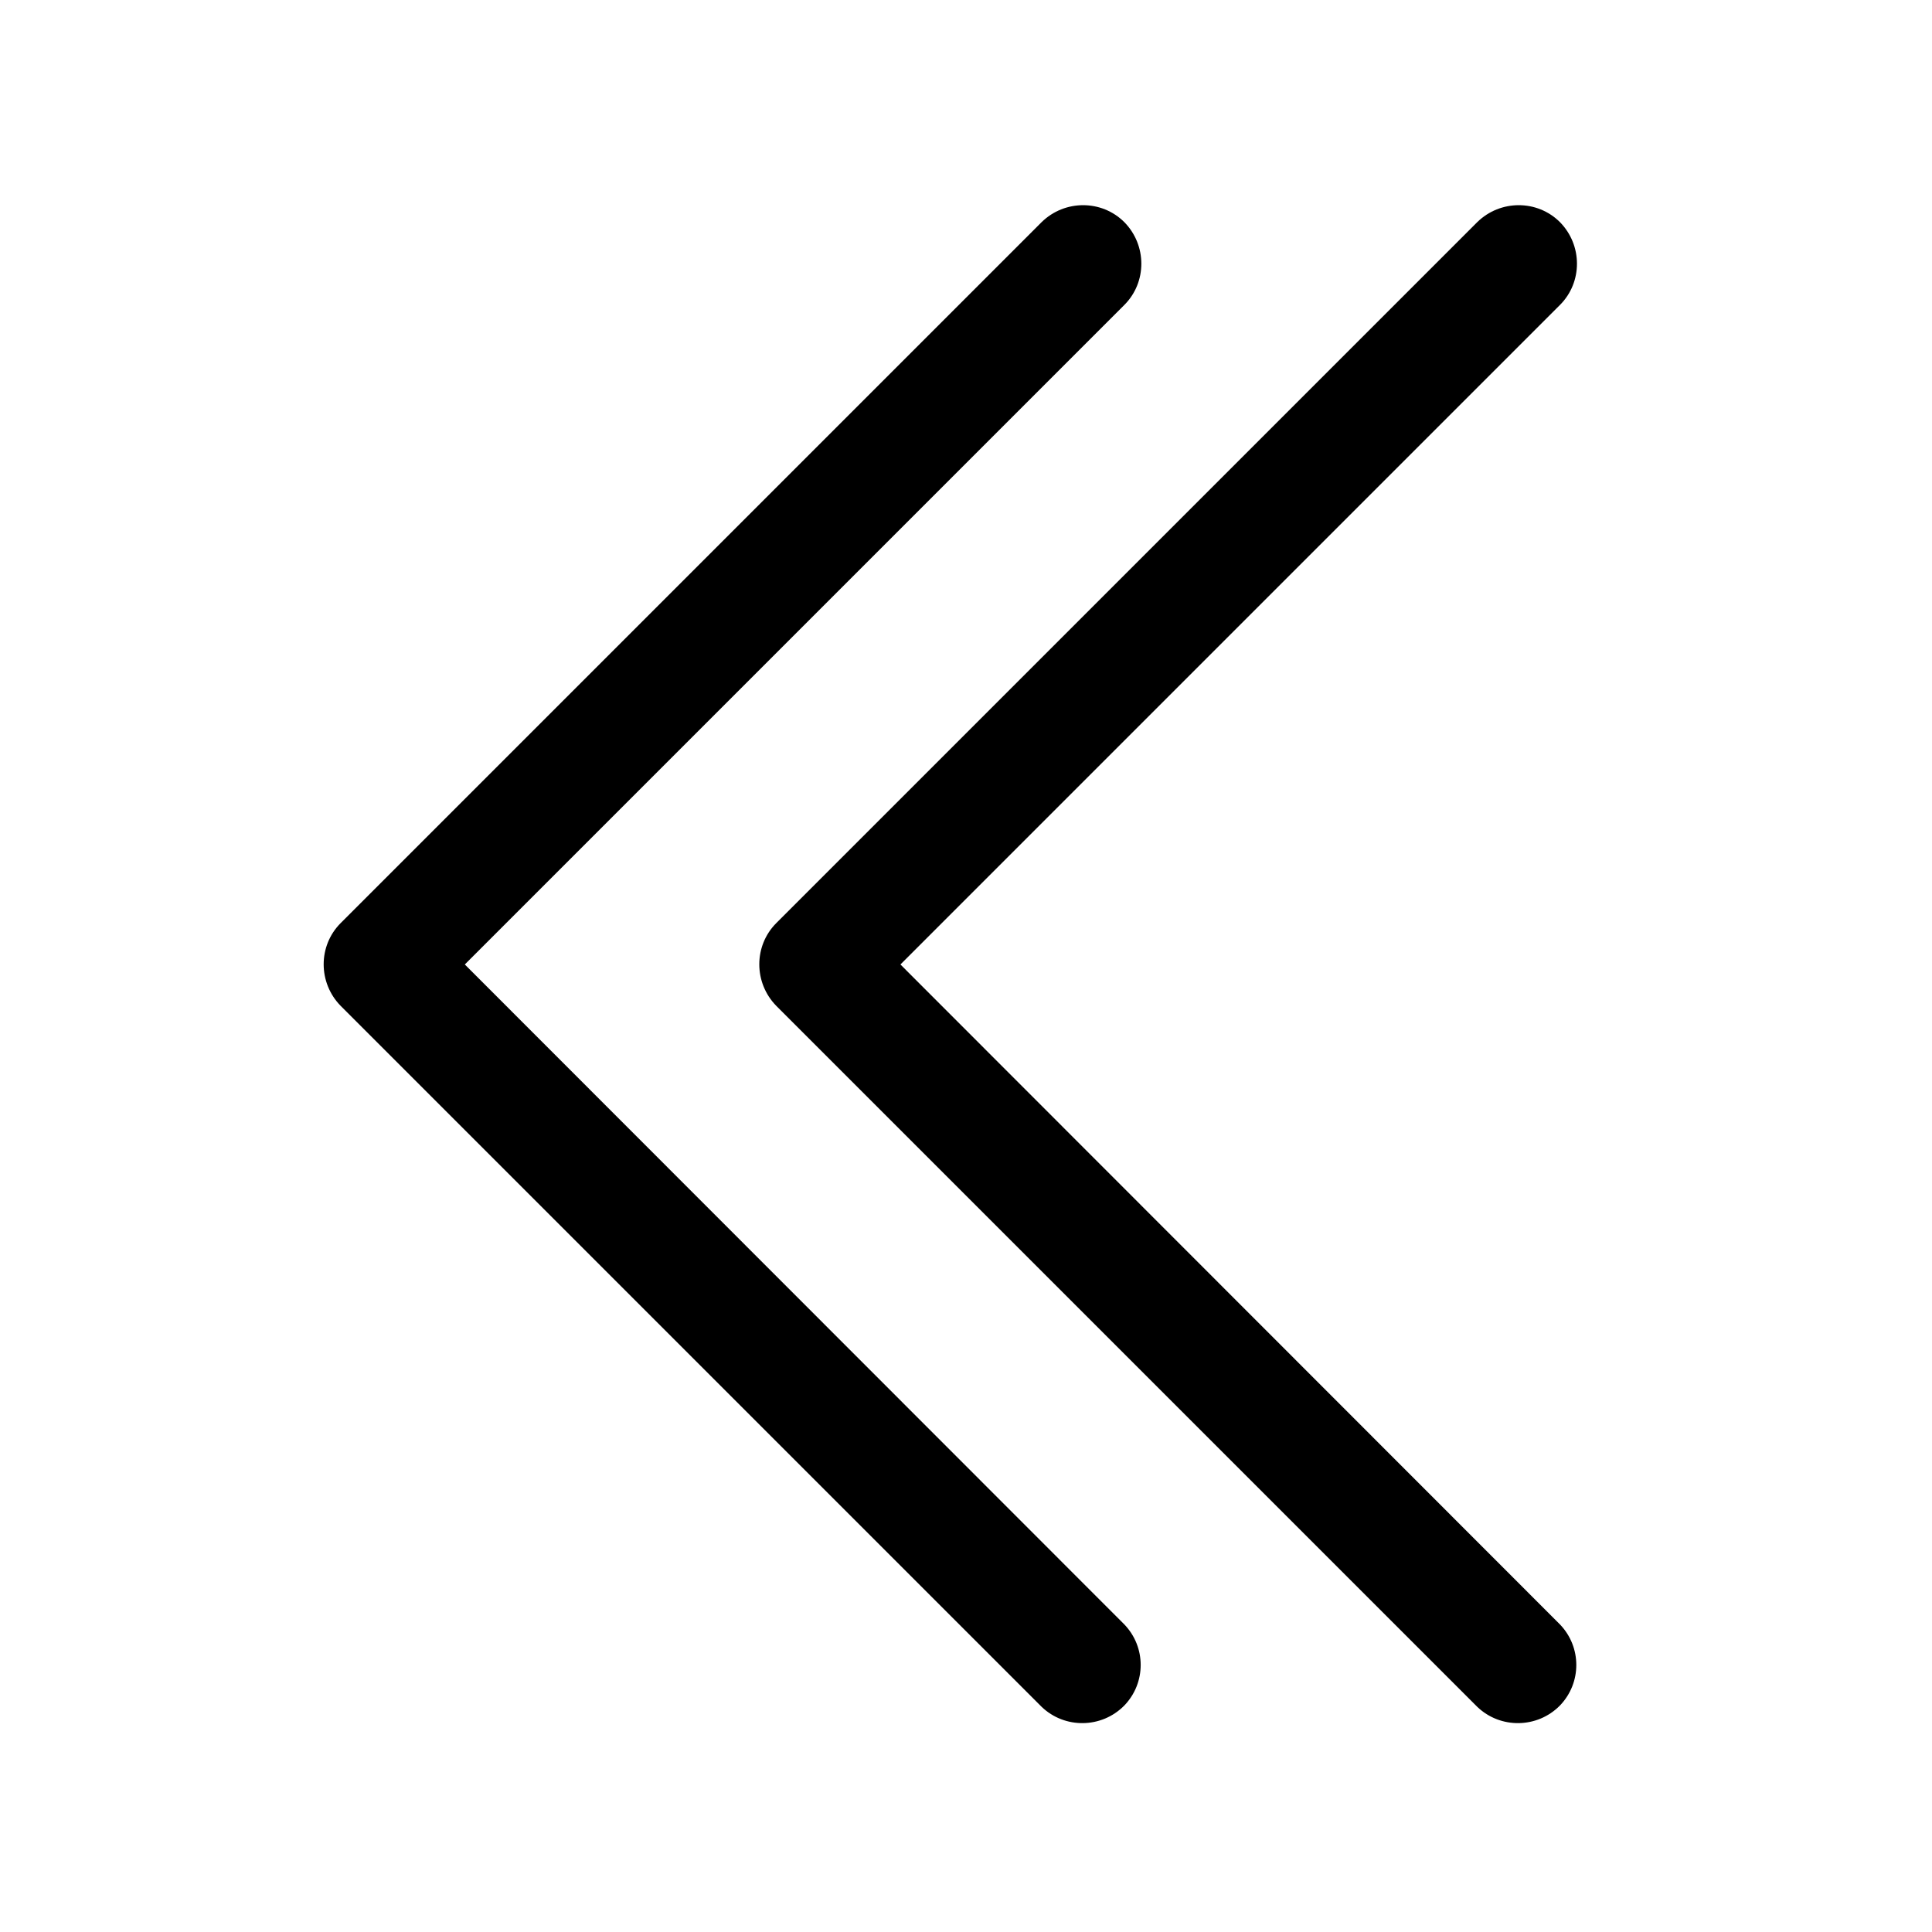
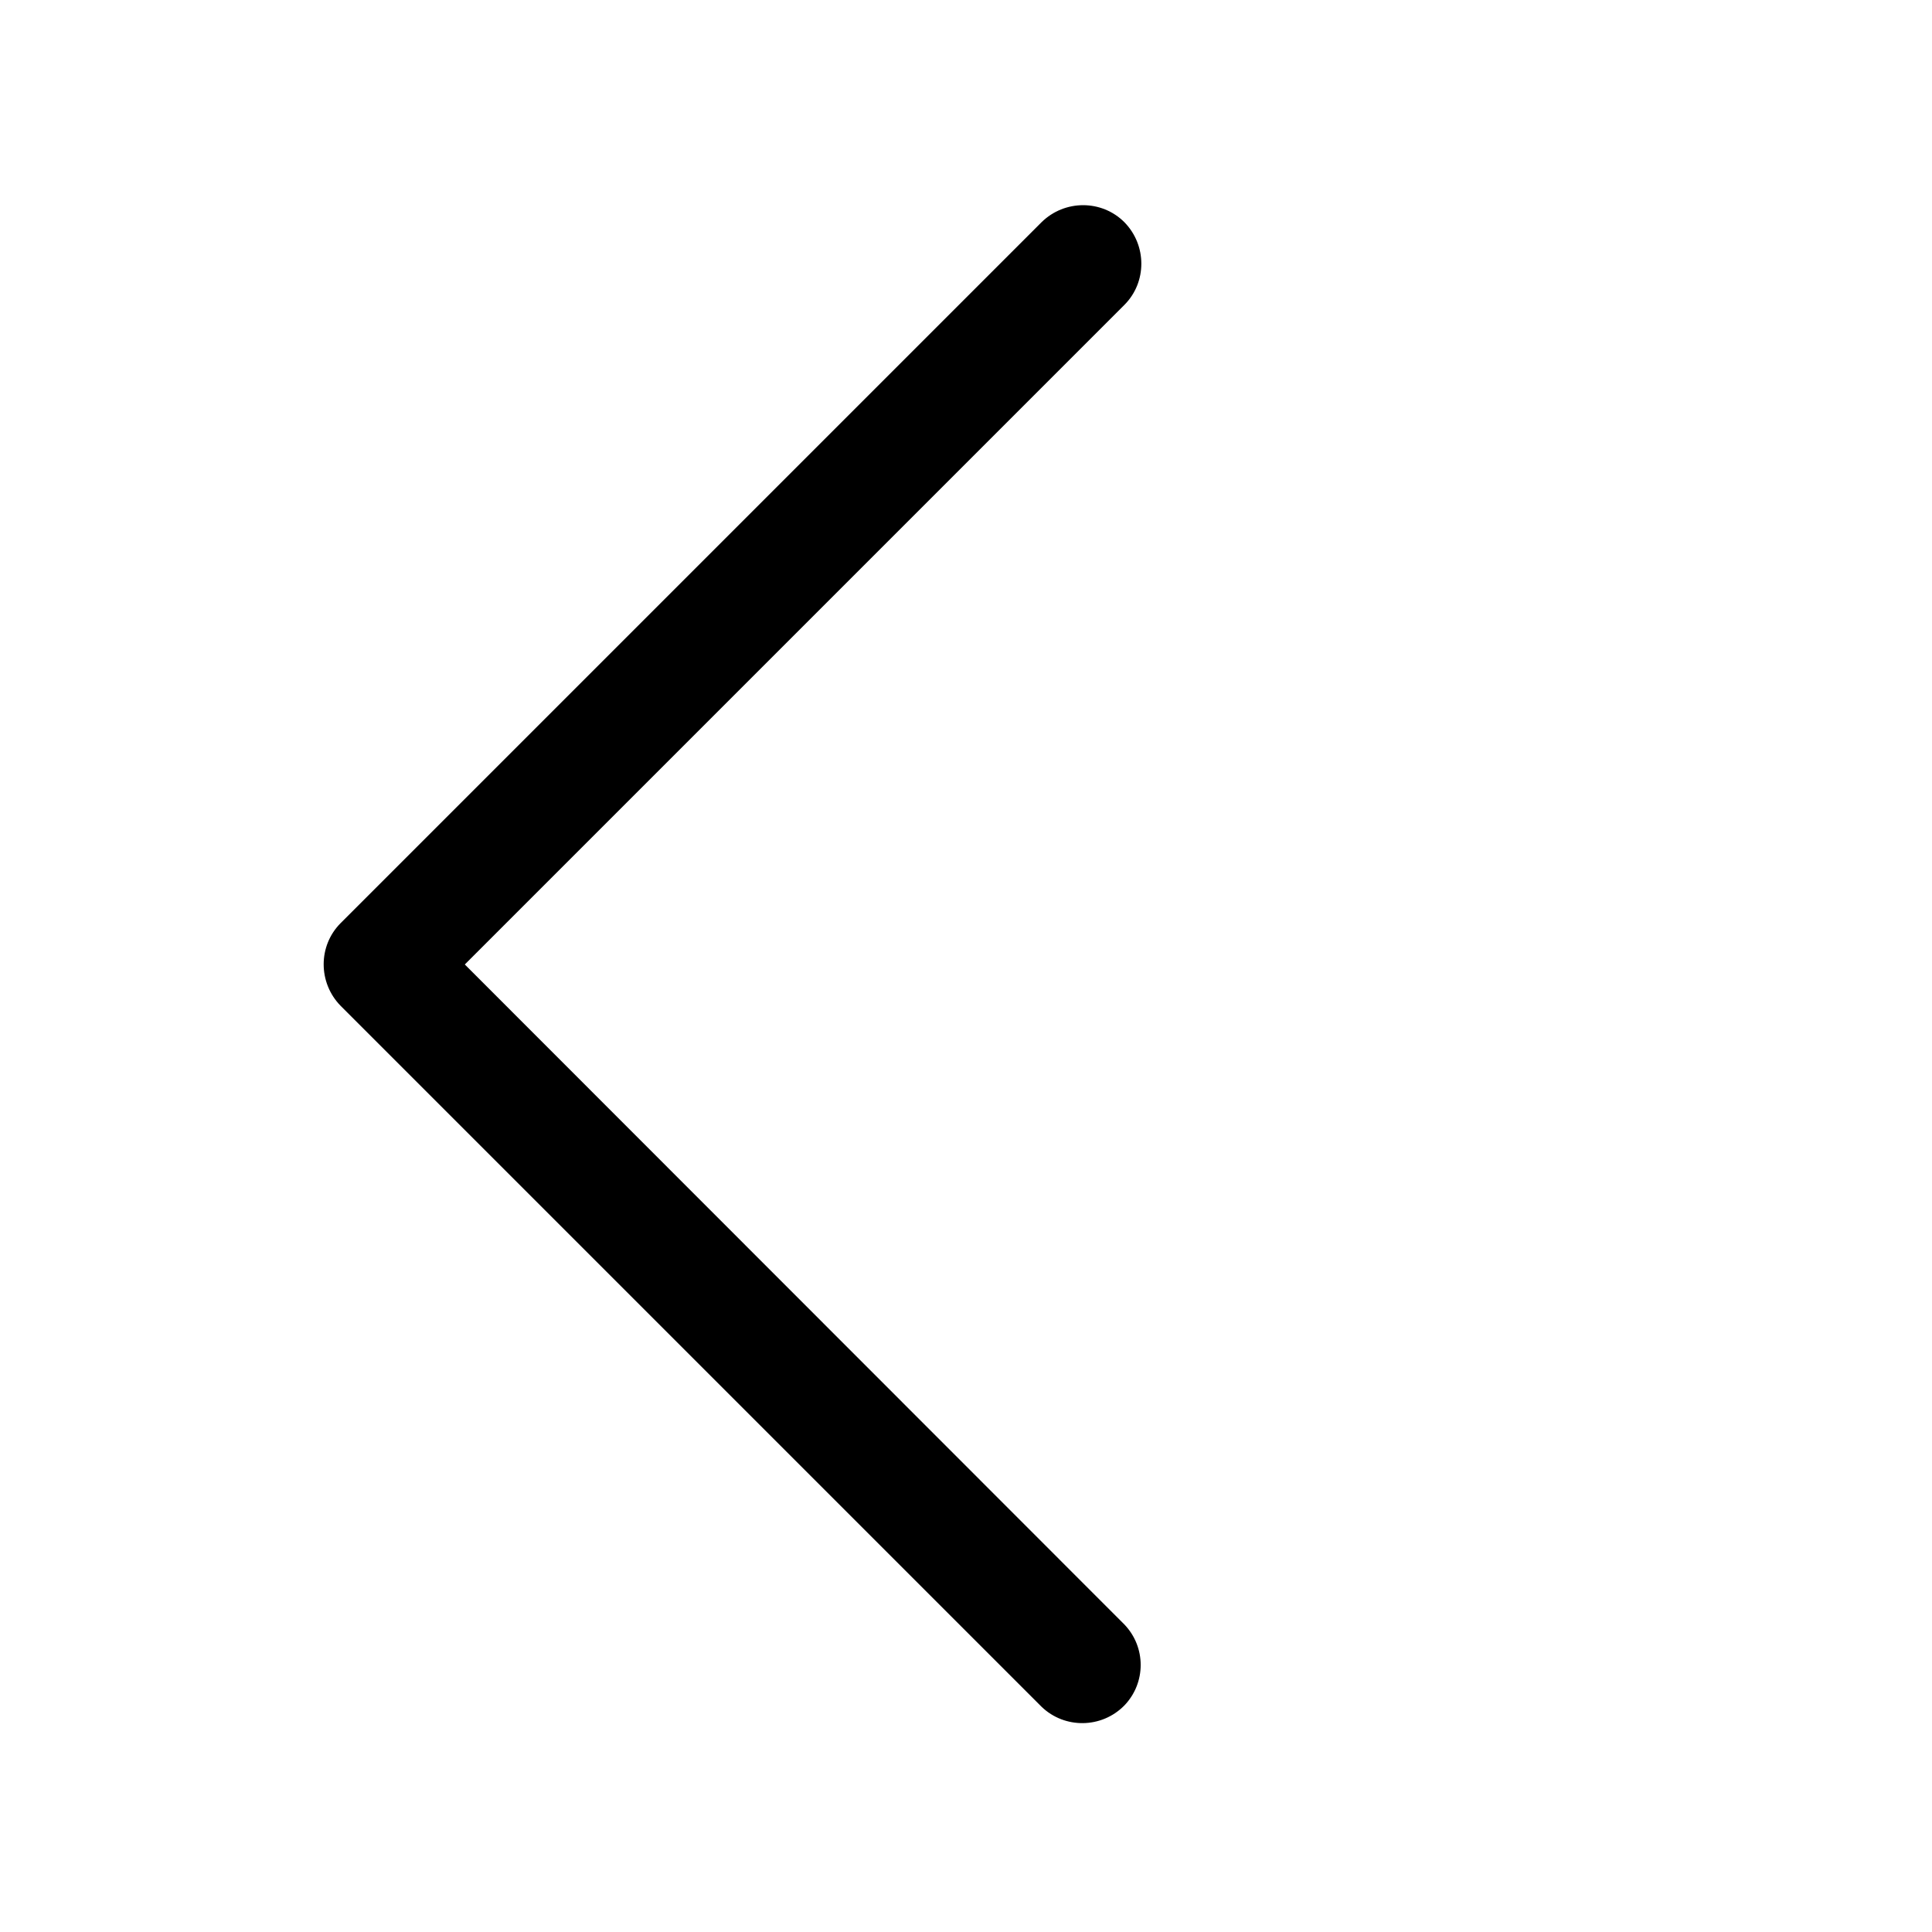
<svg xmlns="http://www.w3.org/2000/svg" version="1.1" id="Capa_1" x="0px" y="0px" viewBox="0 0 443.5 443.5" style="enable-background:new 0 0 443.5 443.5;" xml:space="preserve">
  <g>
    <g>
      <g>
        <path d="M106.7,221.4L258.1,70c5.2-5.2,5.2-13.7,0-19c-5.2-5.2-13.7-5.2-19,0L78.2,211.9c-5.2,5.2-5.2,13.7,0,19l160.9,160.9     c5.3,5.1,13.8,5,19-0.3c5-5.2,5-13.4,0-18.6L106.7,221.4z" />
      </g>
    </g>
    <g>
      <g>
-         <path d="M206.7,221.4L358.1,70c5.2-5.2,5.2-13.7,0-19c-5.2-5.2-13.7-5.2-19,0L178.2,211.9c-5.2,5.2-5.2,13.7,0,19l160.9,160.9     c5.3,5.1,13.8,5,19-0.3c5-5.2,5-13.4,0-18.6L206.7,221.4z" />
-       </g>
+         </g>
    </g>
  </g>
</svg>